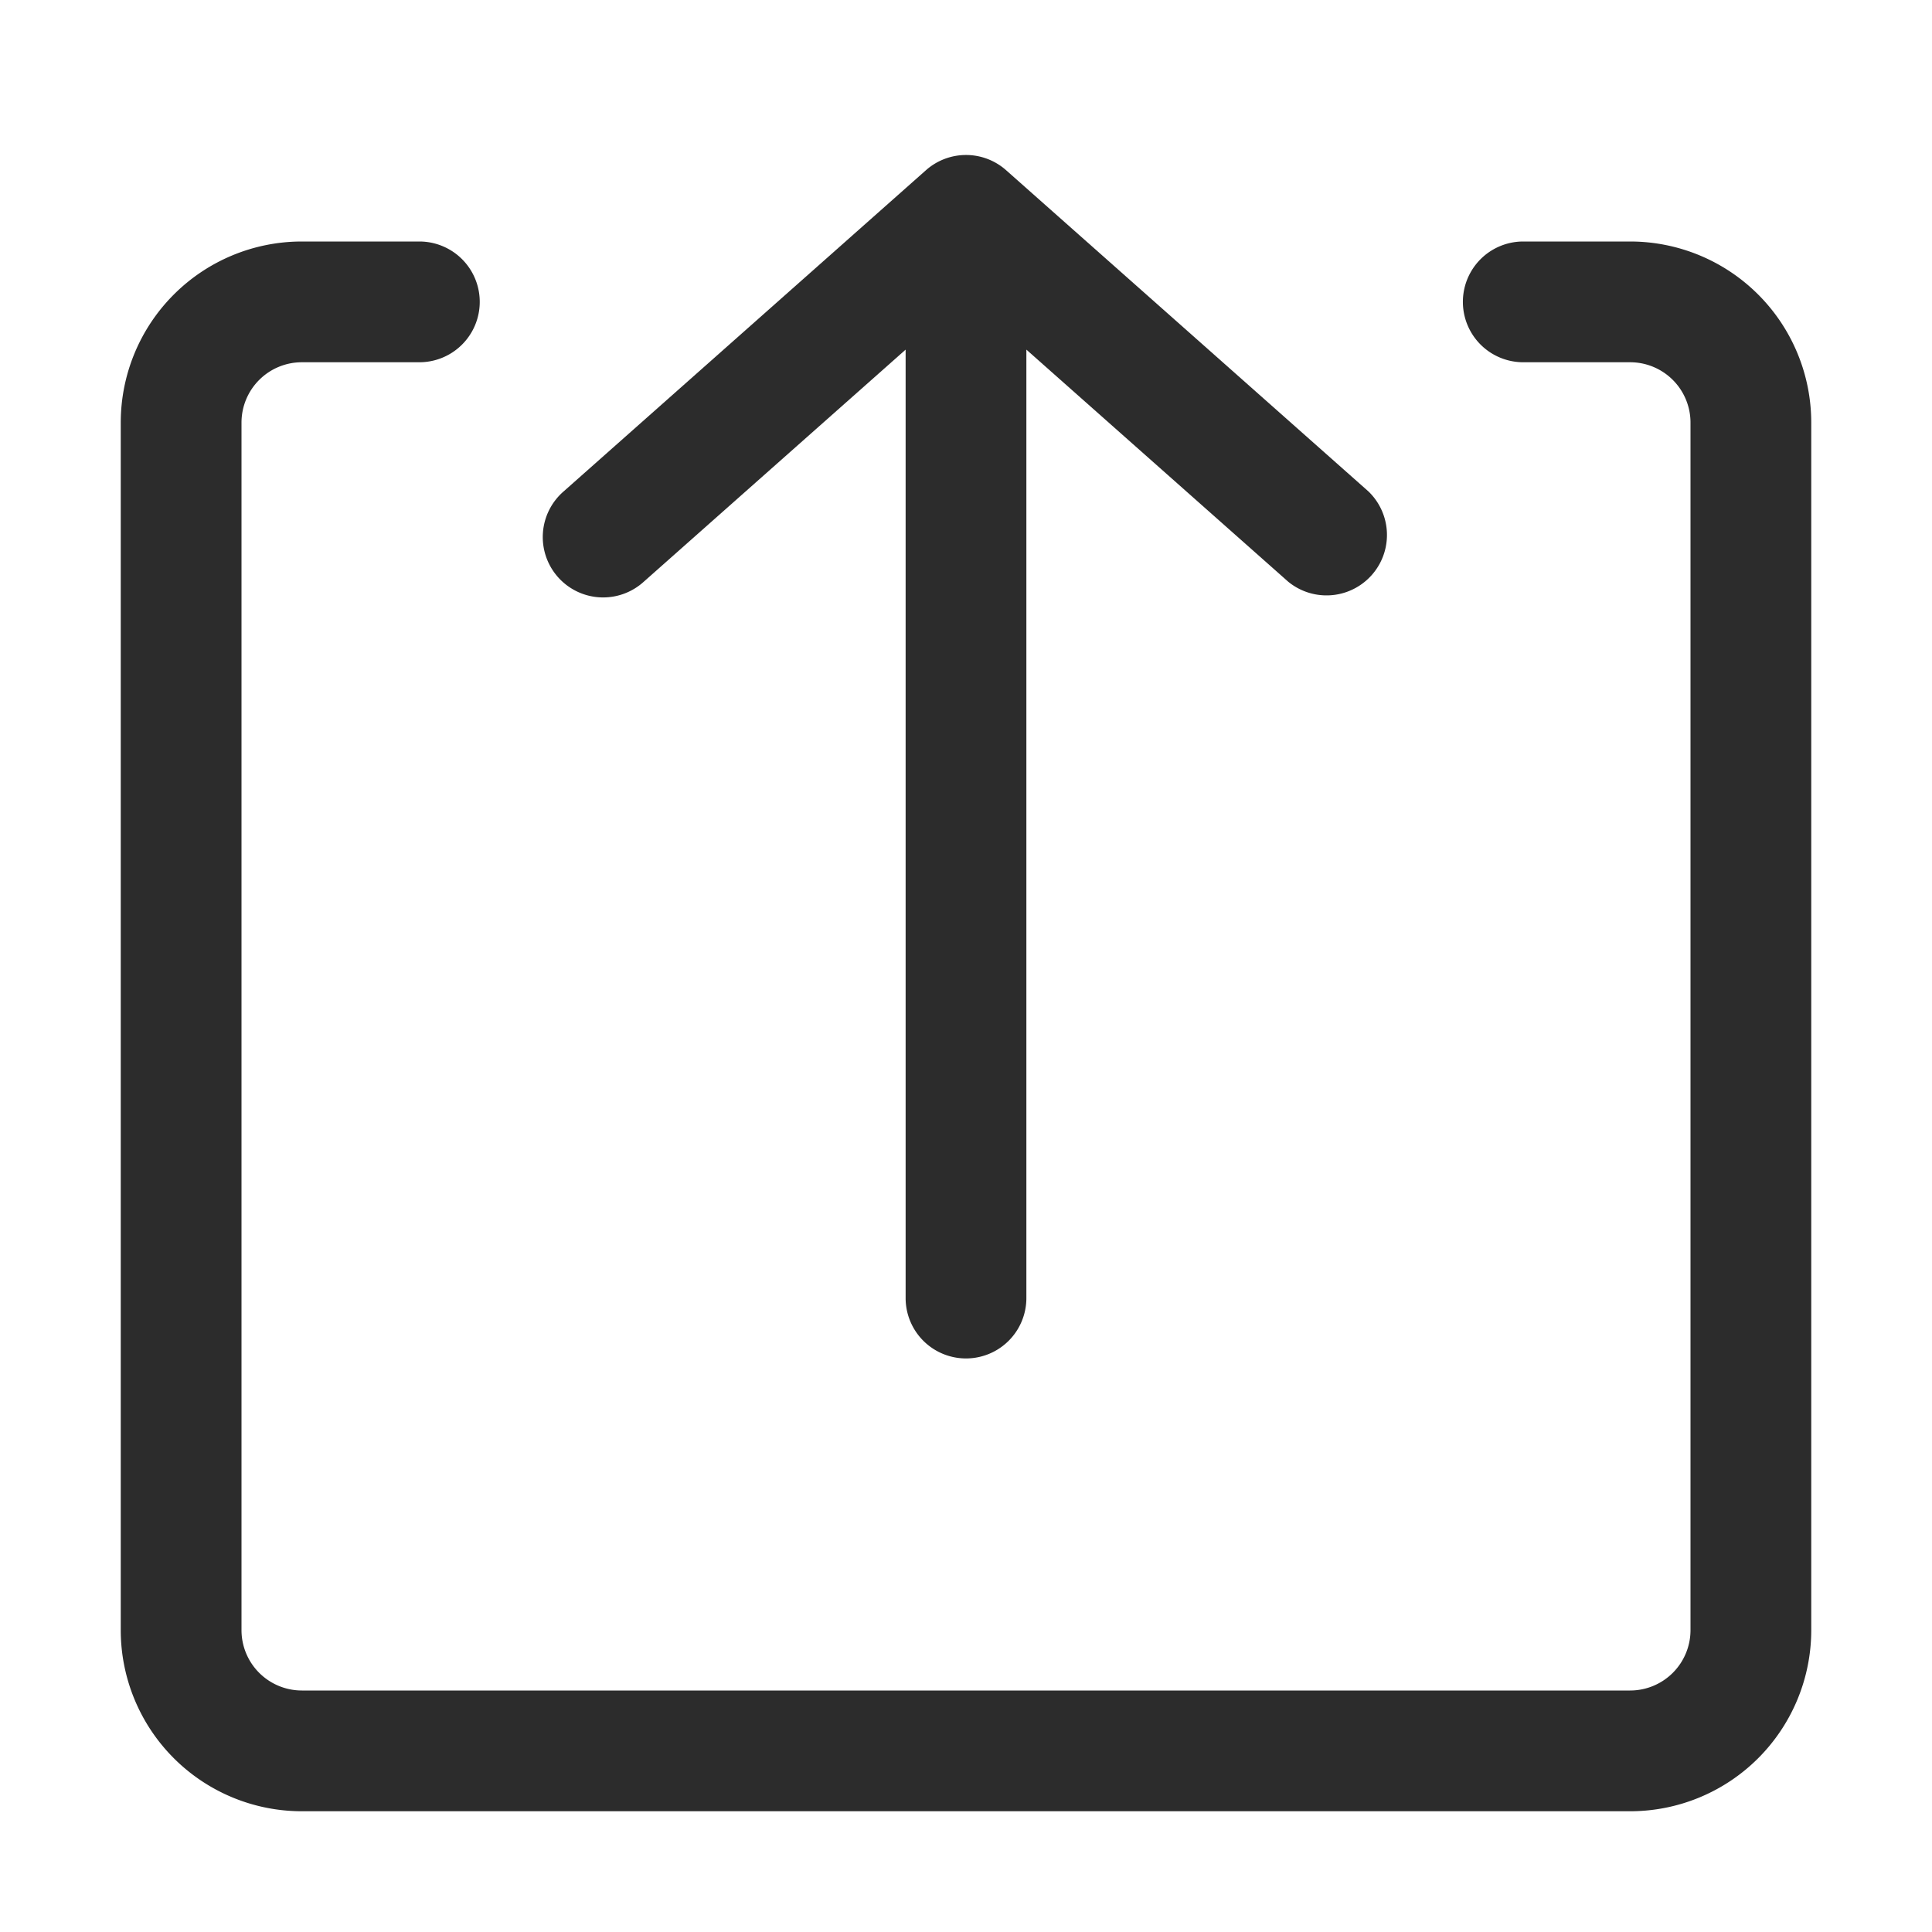
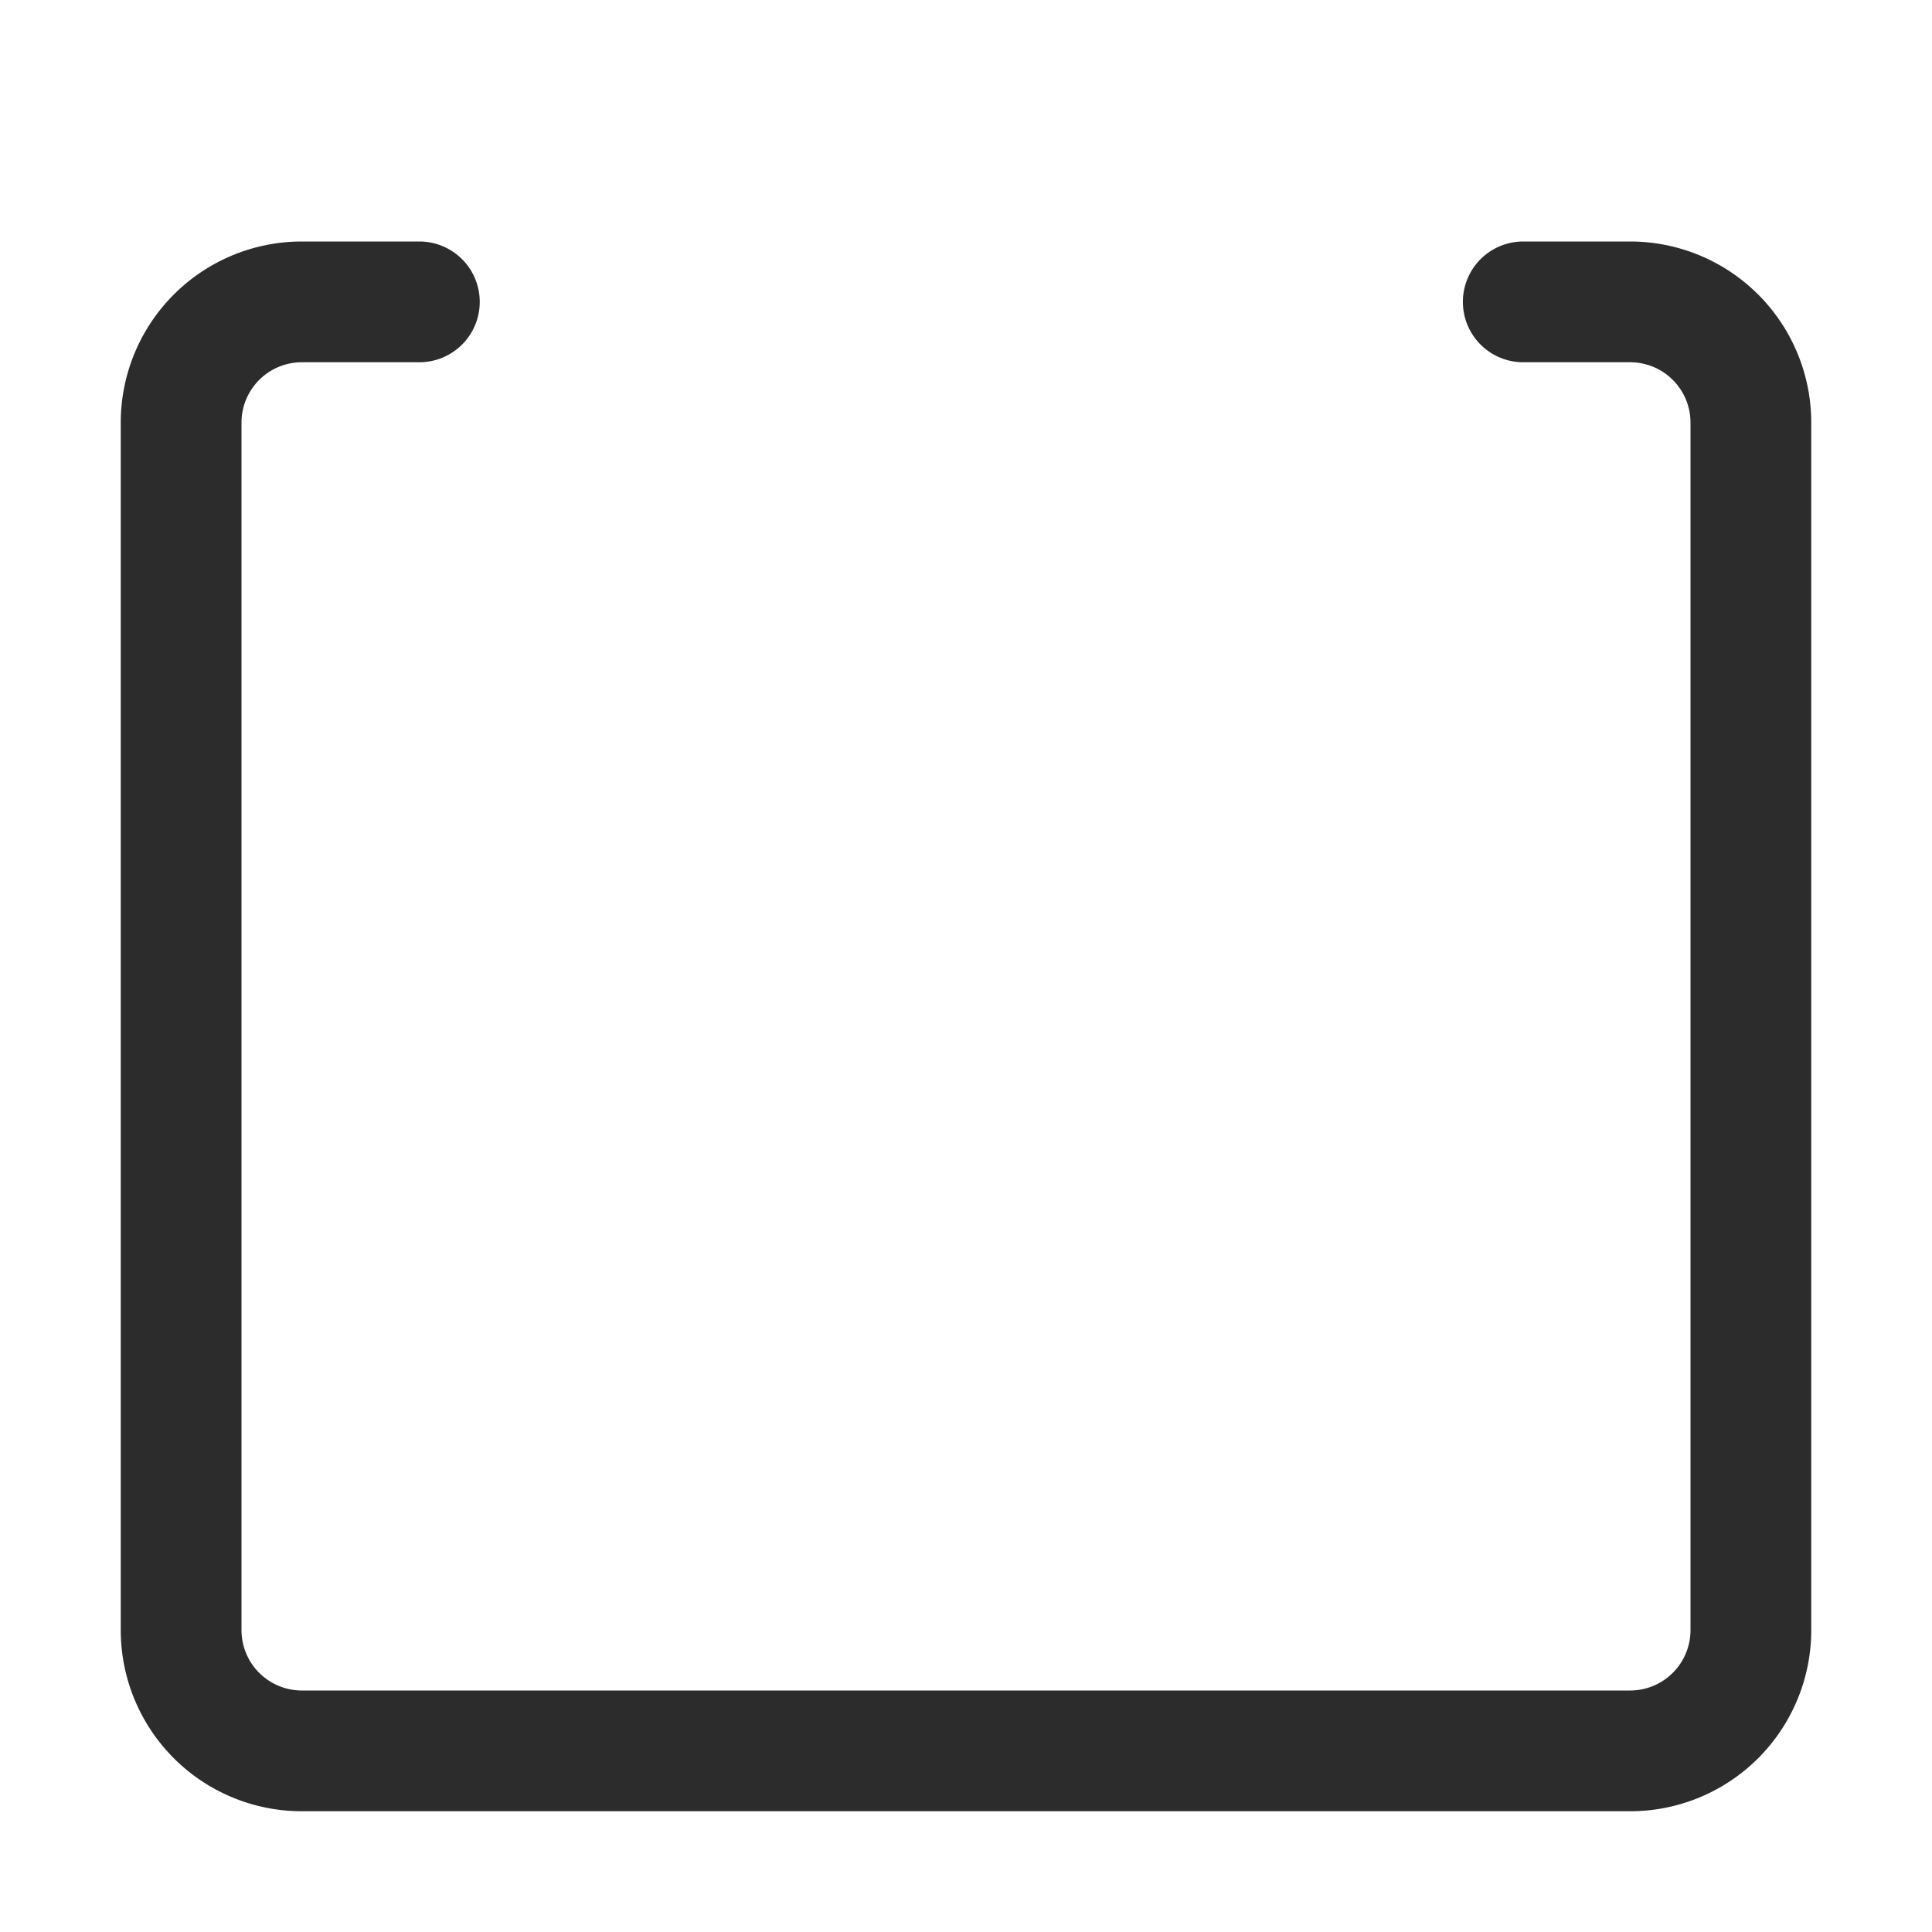
<svg xmlns="http://www.w3.org/2000/svg" t="1687777465339" class="icon" viewBox="0 0 1024 1024" version="1.1" p-id="7386" width="200" height="200">
  <path d="M864 128h-56.64a32 32 0 0 0 0 64H864a32 32 0 0 1 32 32v640a32 32 0 0 1-32 32H160a32 32 0 0 1-32-32V224a32 32 0 0 1 32-32h62.272a32 32 0 0 0 0-64H160a96 96 0 0 0-96 96v640a96 96 0 0 0 96 96h704a96 96 0 0 0 96-96V224a96 96 0 0 0-96-96z" p-id="7387" fill="#2c2c2c" />
-   <path d="M341.216 308.32L480 185.312V688a32 32 0 0 0 64 0V185.312l138.784 123.008a32.032 32.032 0 0 0 42.464-47.904l-192-170.208a32 32 0 0 0-42.464 0l-192 170.208a32 32 0 1 0 42.432 47.904z" p-id="7388" fill="#2c2c2c" />
</svg>